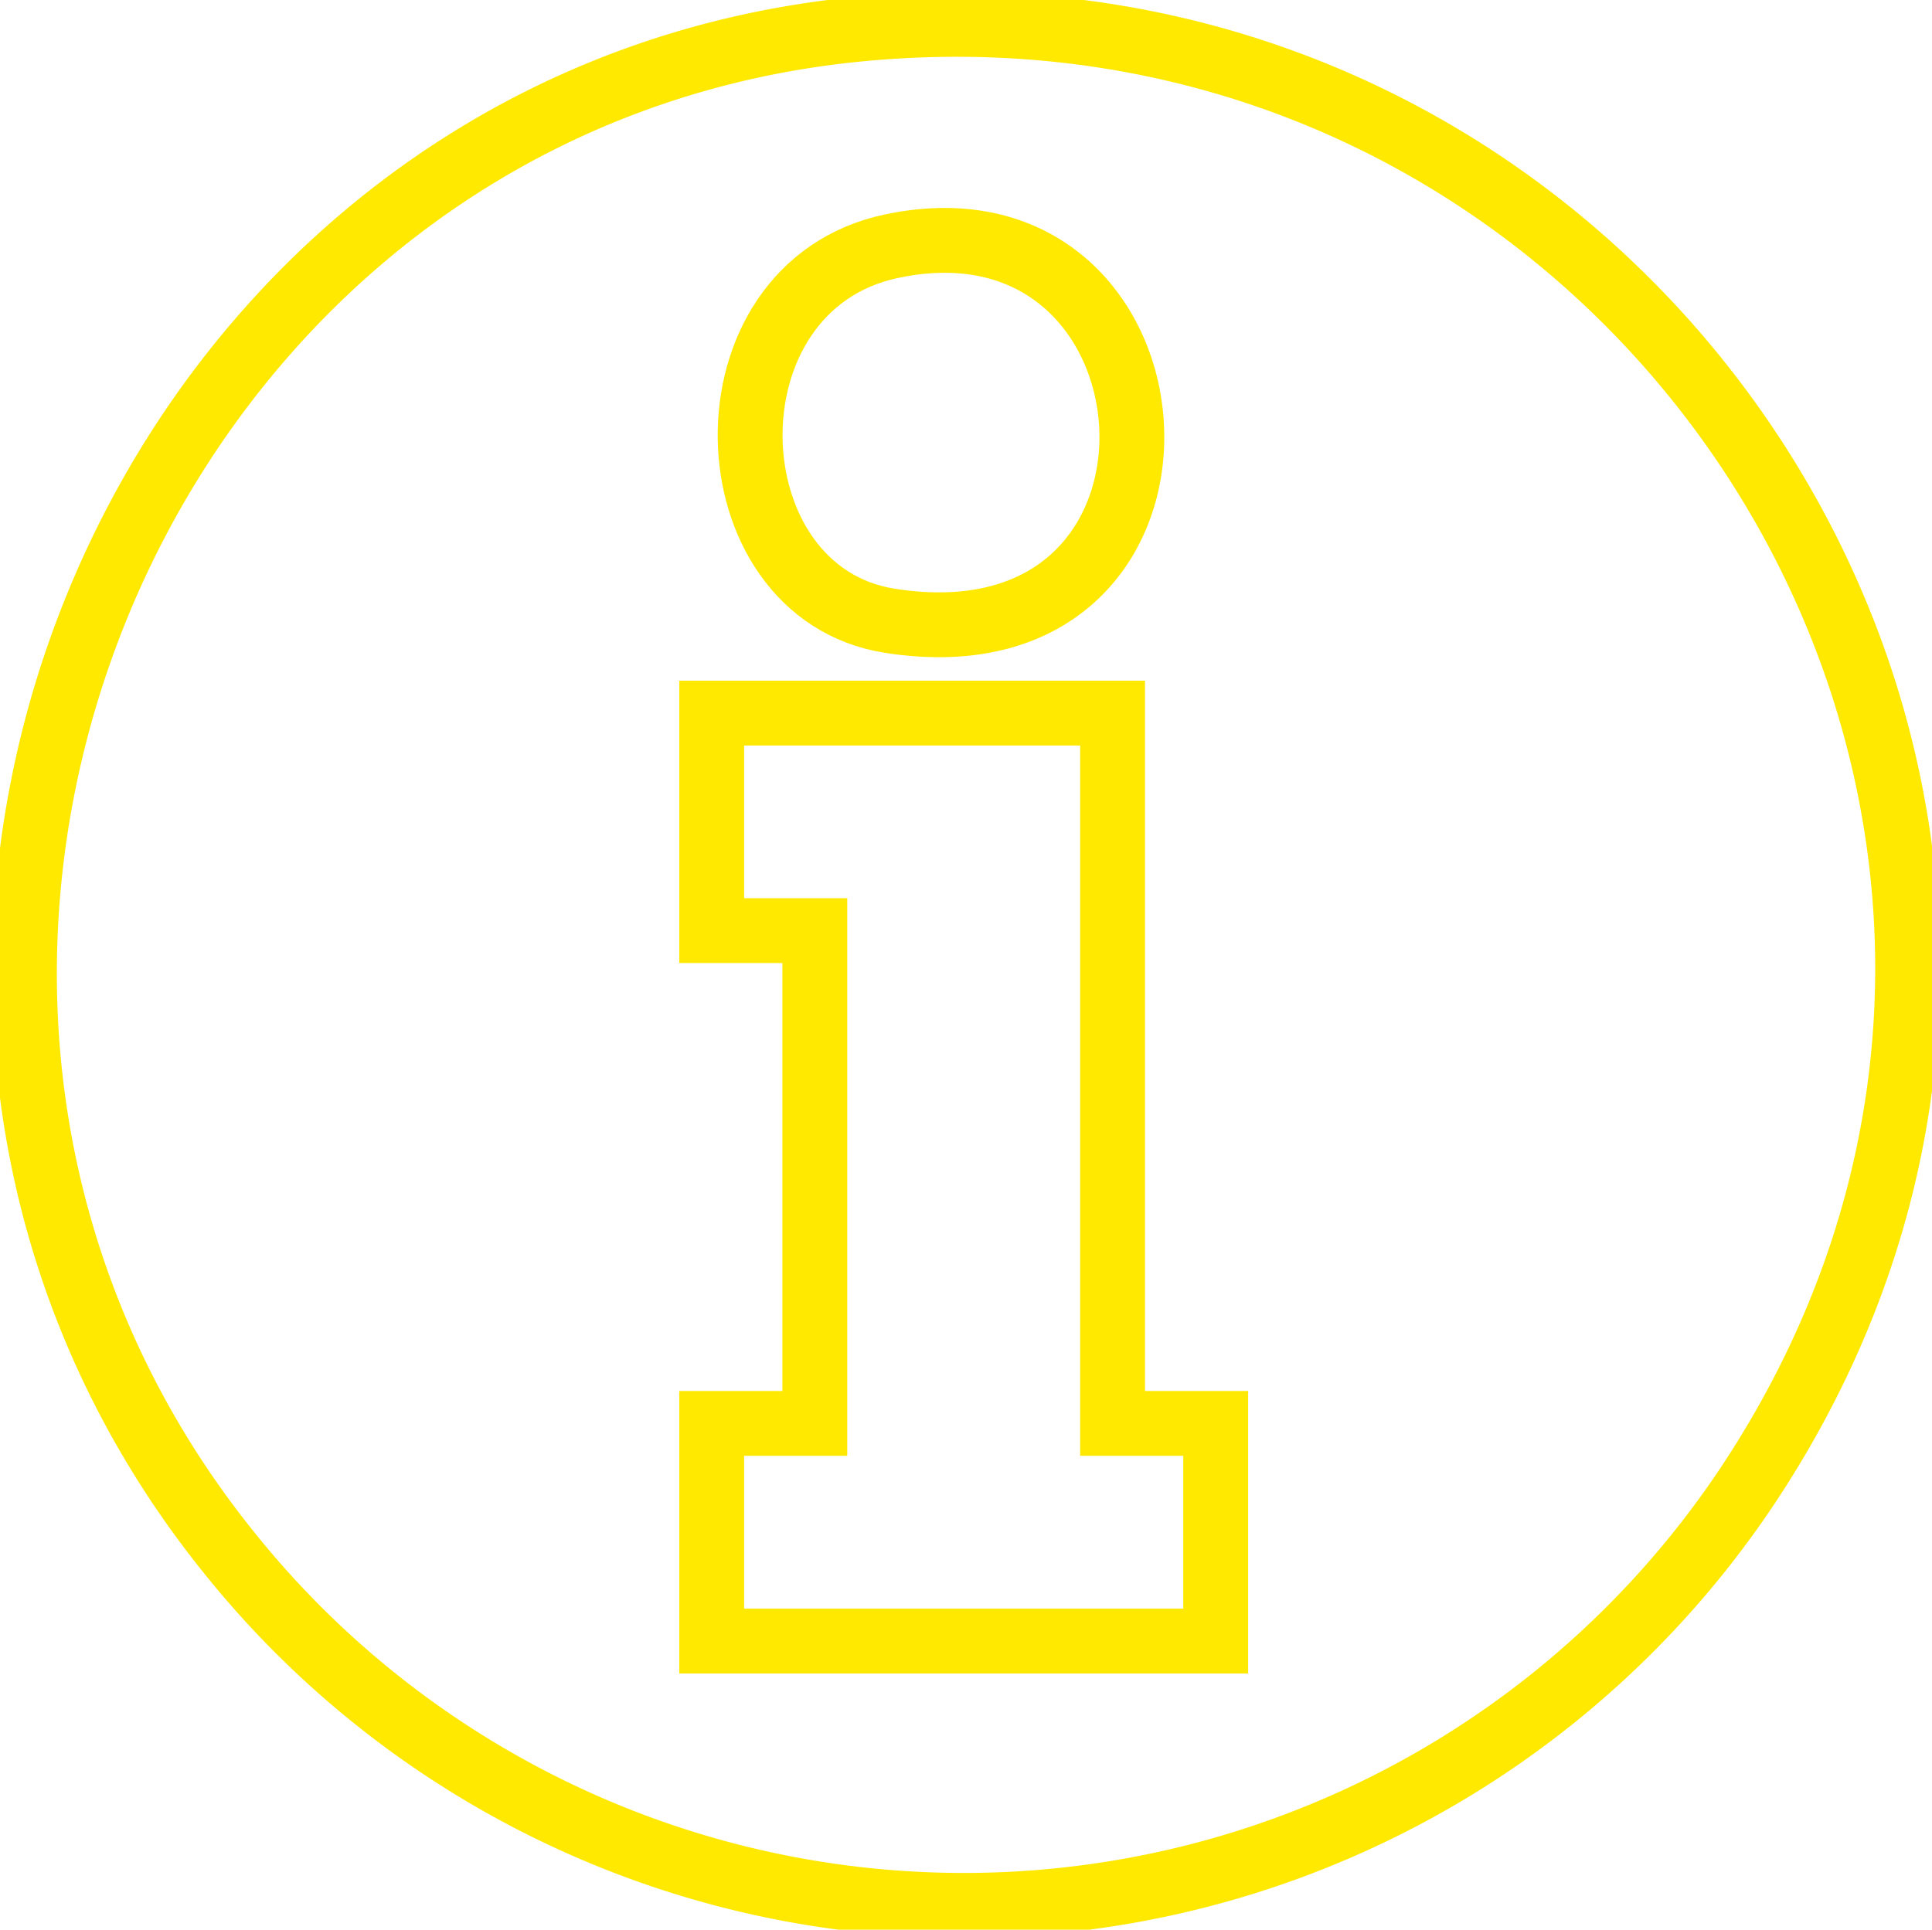
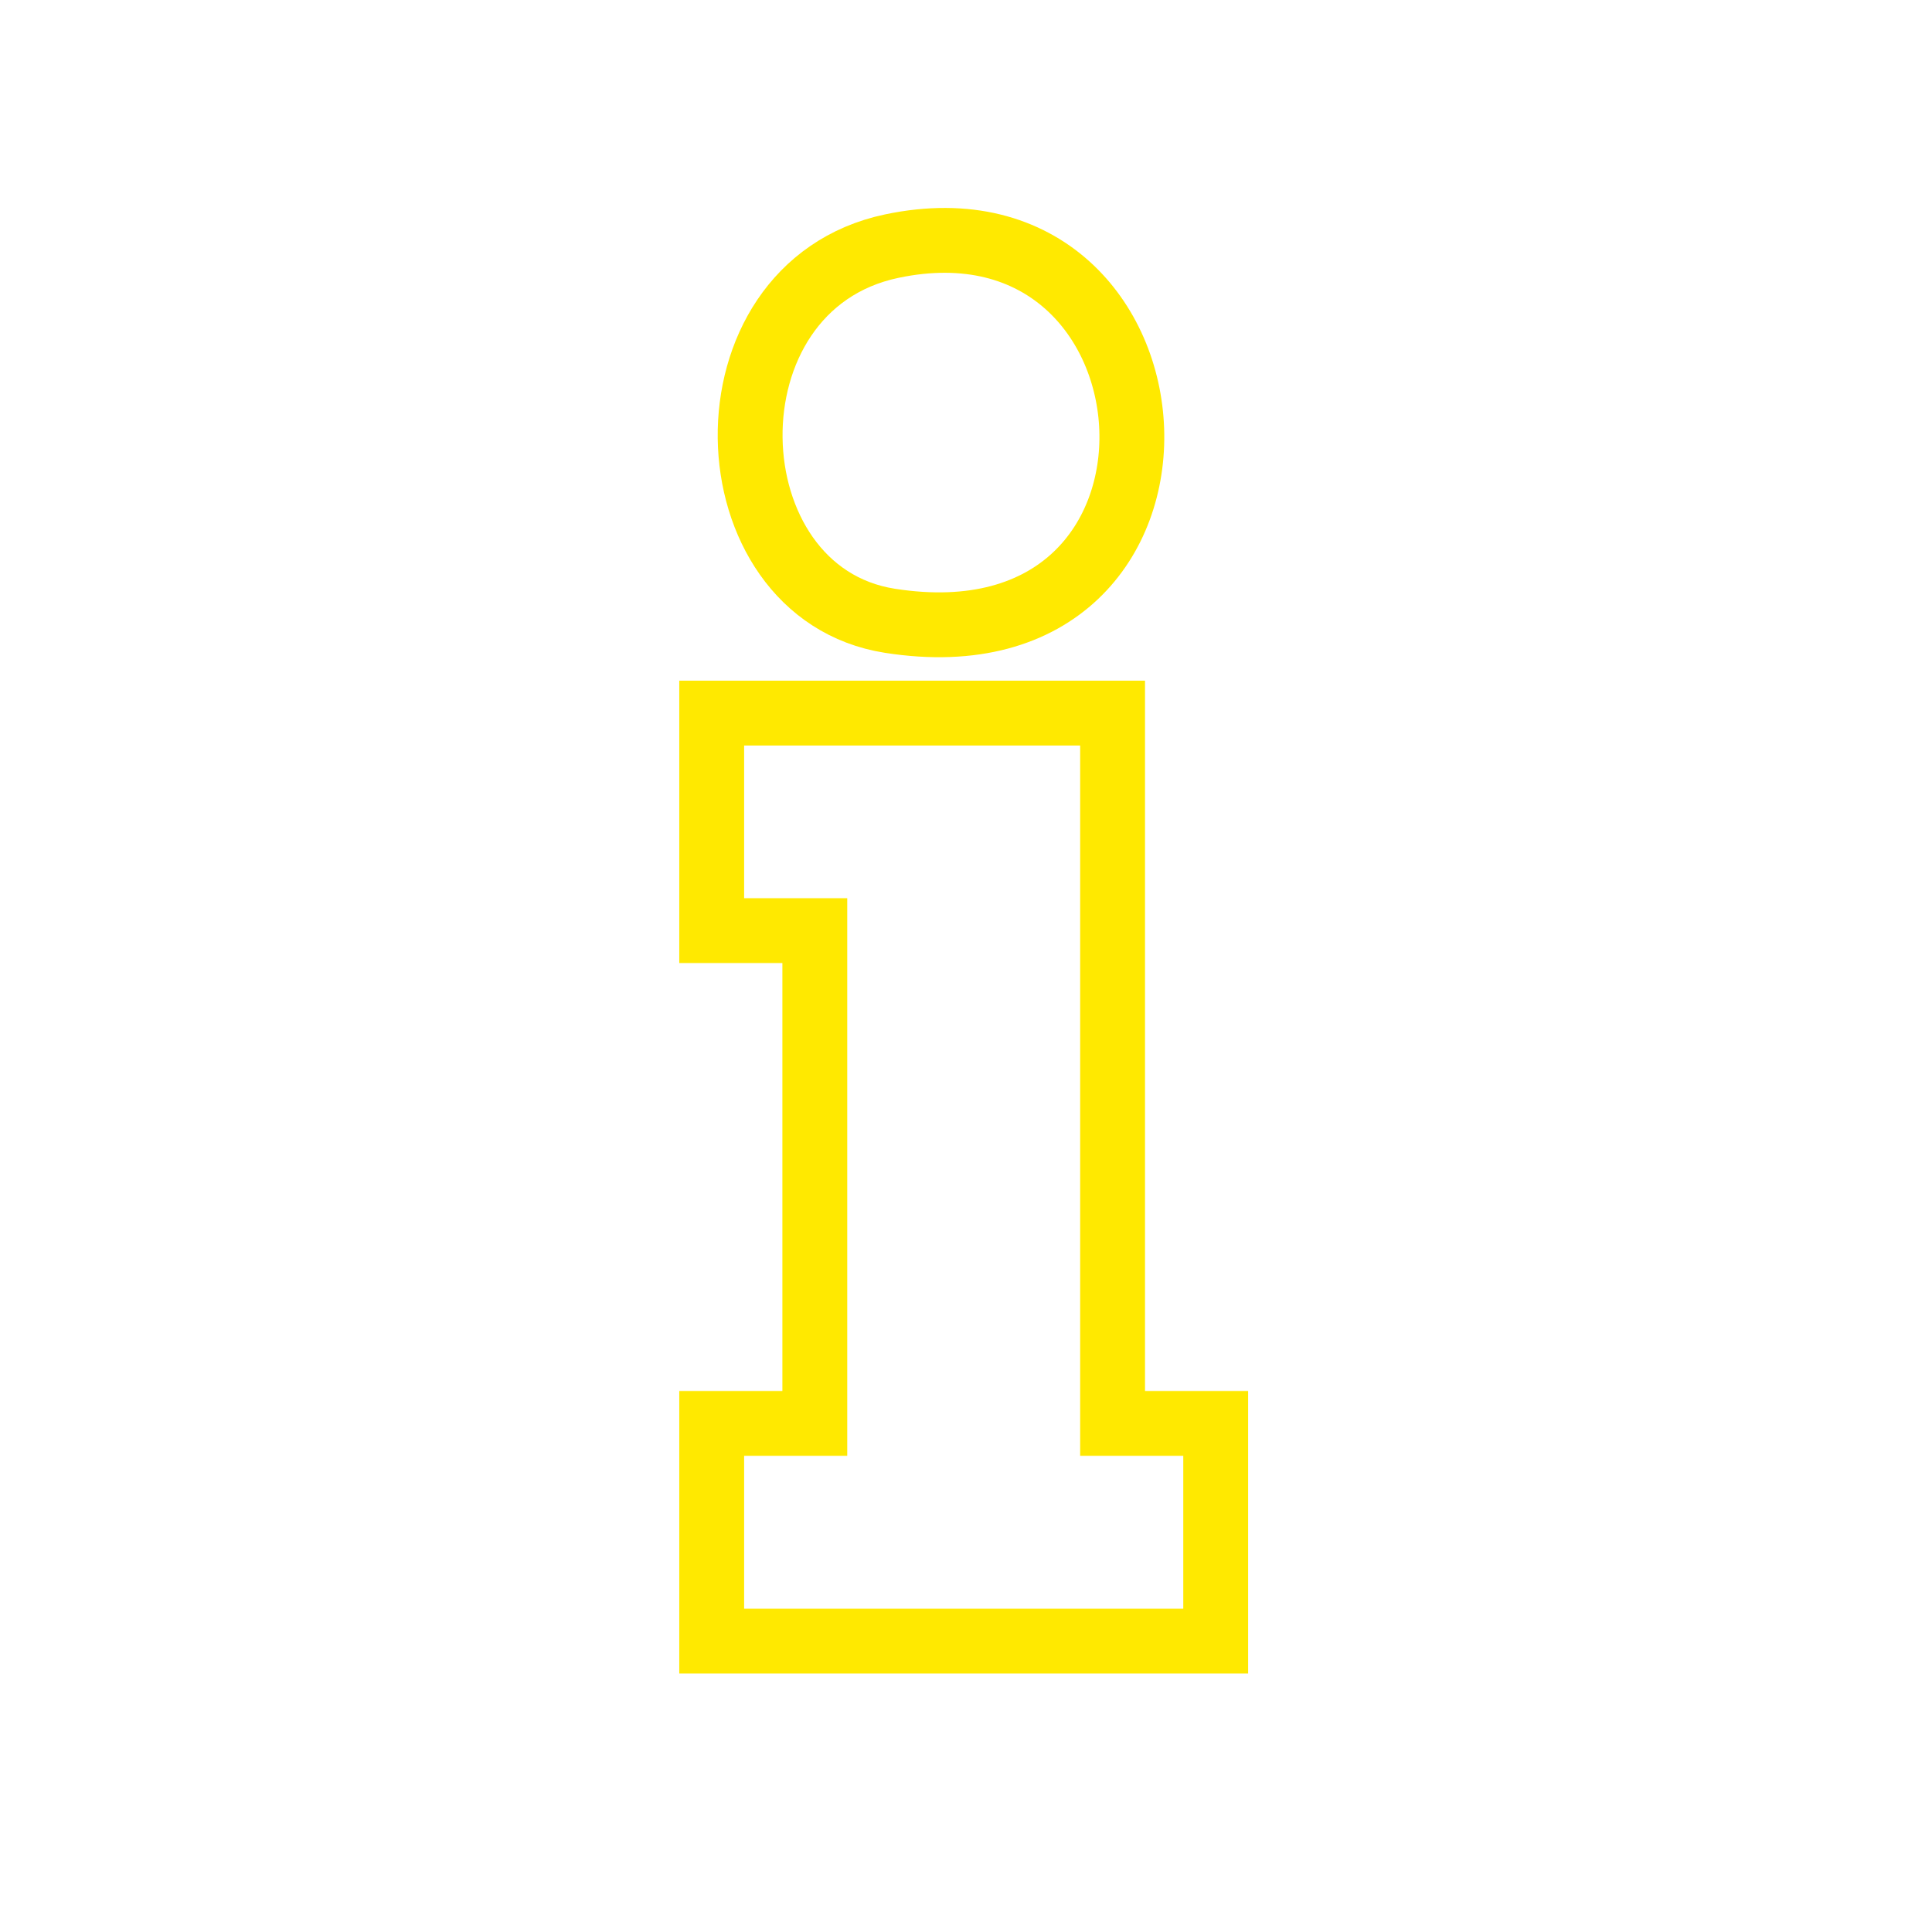
<svg xmlns="http://www.w3.org/2000/svg" id="Groupe_1805" data-name="Groupe 1805" width="59.581" height="59.524" viewBox="0 0 59.581 59.524">
  <defs>
    <clipPath id="clip-path">
      <rect id="Rectangle_758" data-name="Rectangle 758" width="59.581" height="59.524" fill="none" stroke="#707070" stroke-width="2" />
    </clipPath>
  </defs>
  <g id="Groupe_1804" data-name="Groupe 1804" transform="translate(0 0)" clip-path="url(#clip-path)">
-     <path id="Tracé_766" data-name="Tracé 766" d="M25.991.426C3.537,2.62-7.639,29.861,6.644,47.487a29.036,29.036,0,0,0,46.985-2.455C66.98,24.4,50.226-1.942,25.991.426Z" transform="translate(0.476 0.475)" fill="none" stroke="#ffe900" stroke-width="2" />
    <path id="Tracé_767" data-name="Tracé 767" d="M20.446,8.1V30.009h3.18v6.715H8.083V30.009h3.18v-15.2H8.083V8.1Z" transform="translate(13.865 13.897)" fill="none" stroke="#ffe900" stroke-width="2" />
-     <path id="Tracé_768" data-name="Tracé 768" d="M12.887,2.908C22.264.934,23.263,16.1,12.83,14.465,7.234,13.588,6.913,4.165,12.887,2.908Z" transform="translate(14.614 4.684)" fill="none" stroke="#ffe900" stroke-width="2" />
+     <path id="Tracé_768" data-name="Tracé 768" d="M12.887,2.908C22.264.934,23.263,16.1,12.83,14.465,7.234,13.588,6.913,4.165,12.887,2.908" transform="translate(14.614 4.684)" fill="none" stroke="#ffe900" stroke-width="2" />
  </g>
</svg>